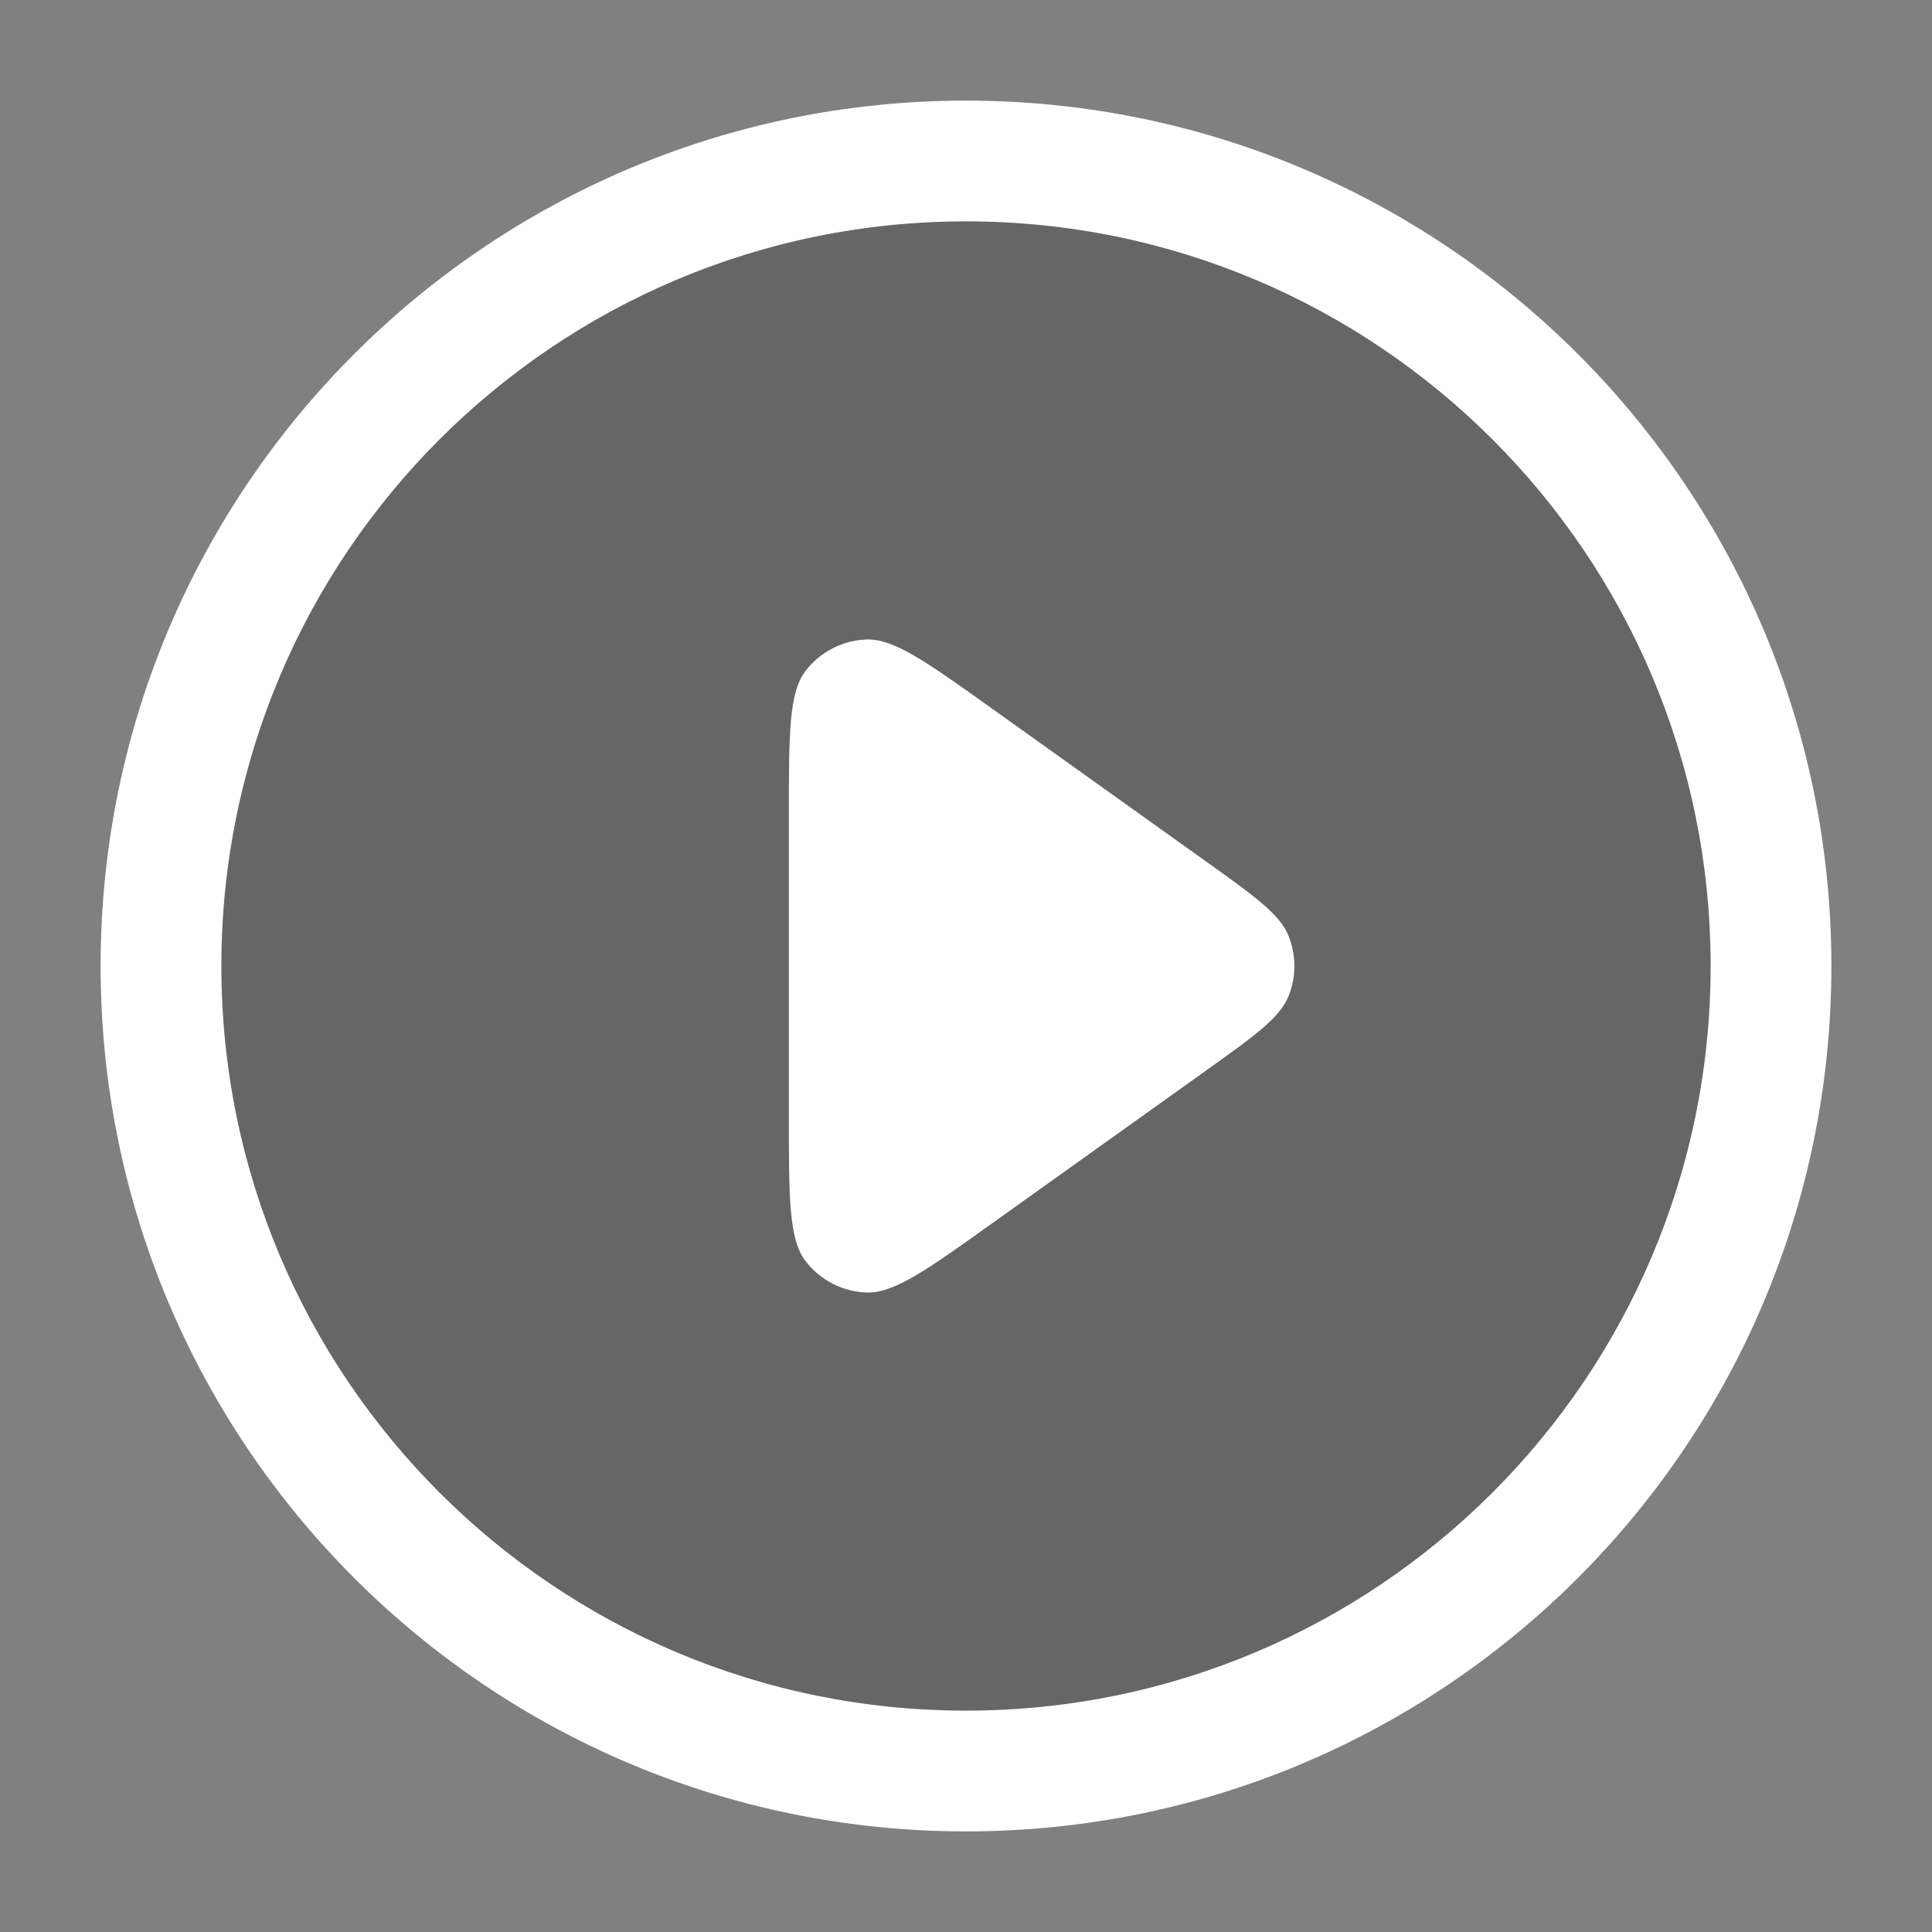
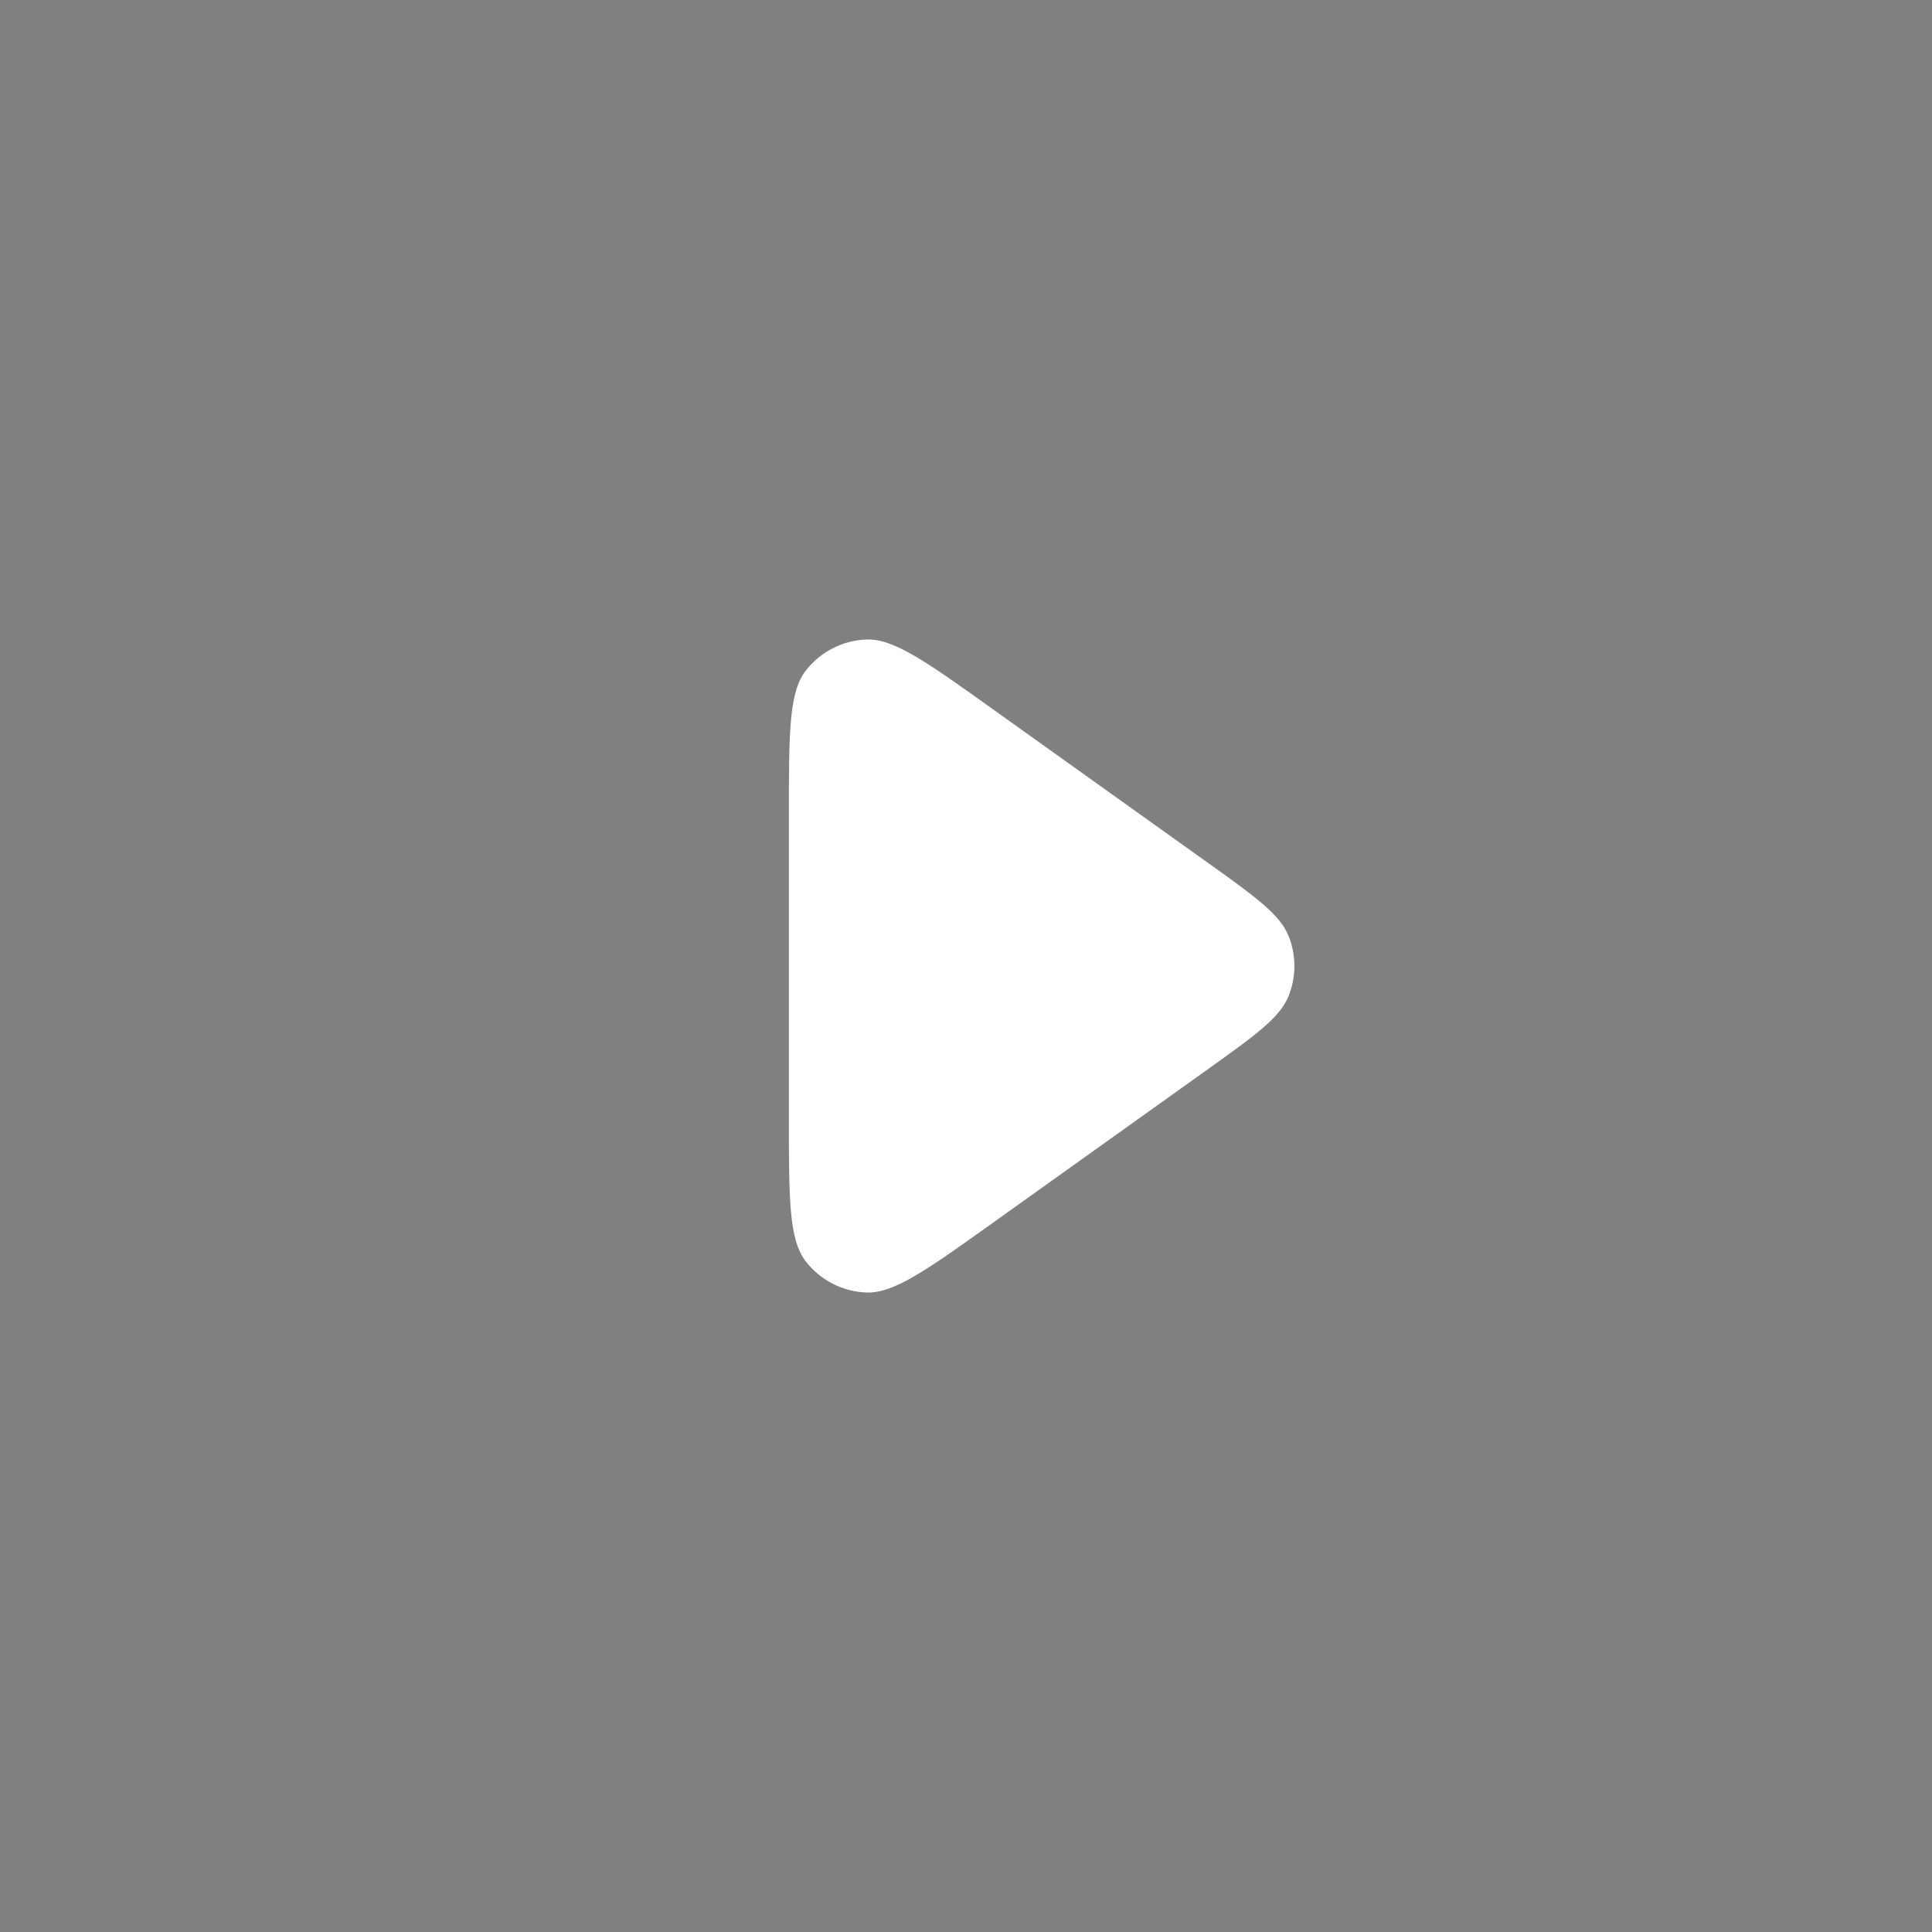
<svg xmlns="http://www.w3.org/2000/svg" width="64" height="64" viewBox="0 0 64 64" fill="none">
  <rect x="0" y="0" width="64" height="64" fill="#808080" stroke="none" />
-   <circle cx="32" cy="32" r="26.667" fill="black" fill-opacity="0.2" />
  <path d="M26.689 22.219C26.133 22.939 26.133 24.279 26.133 26.958V37.042C26.133 39.721 26.133 41.061 26.689 41.781C27.173 42.408 27.91 42.787 28.701 42.816C29.61 42.85 30.7 42.072 32.88 40.514L39.939 35.472C41.578 34.301 42.398 33.716 42.688 32.99C42.942 32.354 42.942 31.646 42.688 31.01C42.398 30.285 41.578 29.699 39.939 28.528L32.88 23.486C30.7 21.929 29.61 21.15 28.701 21.184C27.91 21.213 27.173 21.593 26.689 22.219Z" fill="white" />
-   <path d="M32 3.333C16.168 3.333 3.333 16.168 3.333 32C3.333 47.832 16.168 60.667 32 60.667C47.832 60.667 60.667 47.832 60.667 32C60.667 16.168 47.832 3.333 32 3.333ZM7.333 32C7.333 18.377 18.377 7.333 32 7.333C45.623 7.333 56.667 18.377 56.667 32C56.667 45.623 45.623 56.667 32 56.667C18.377 56.667 7.333 45.623 7.333 32Z" fill="white" />
</svg>